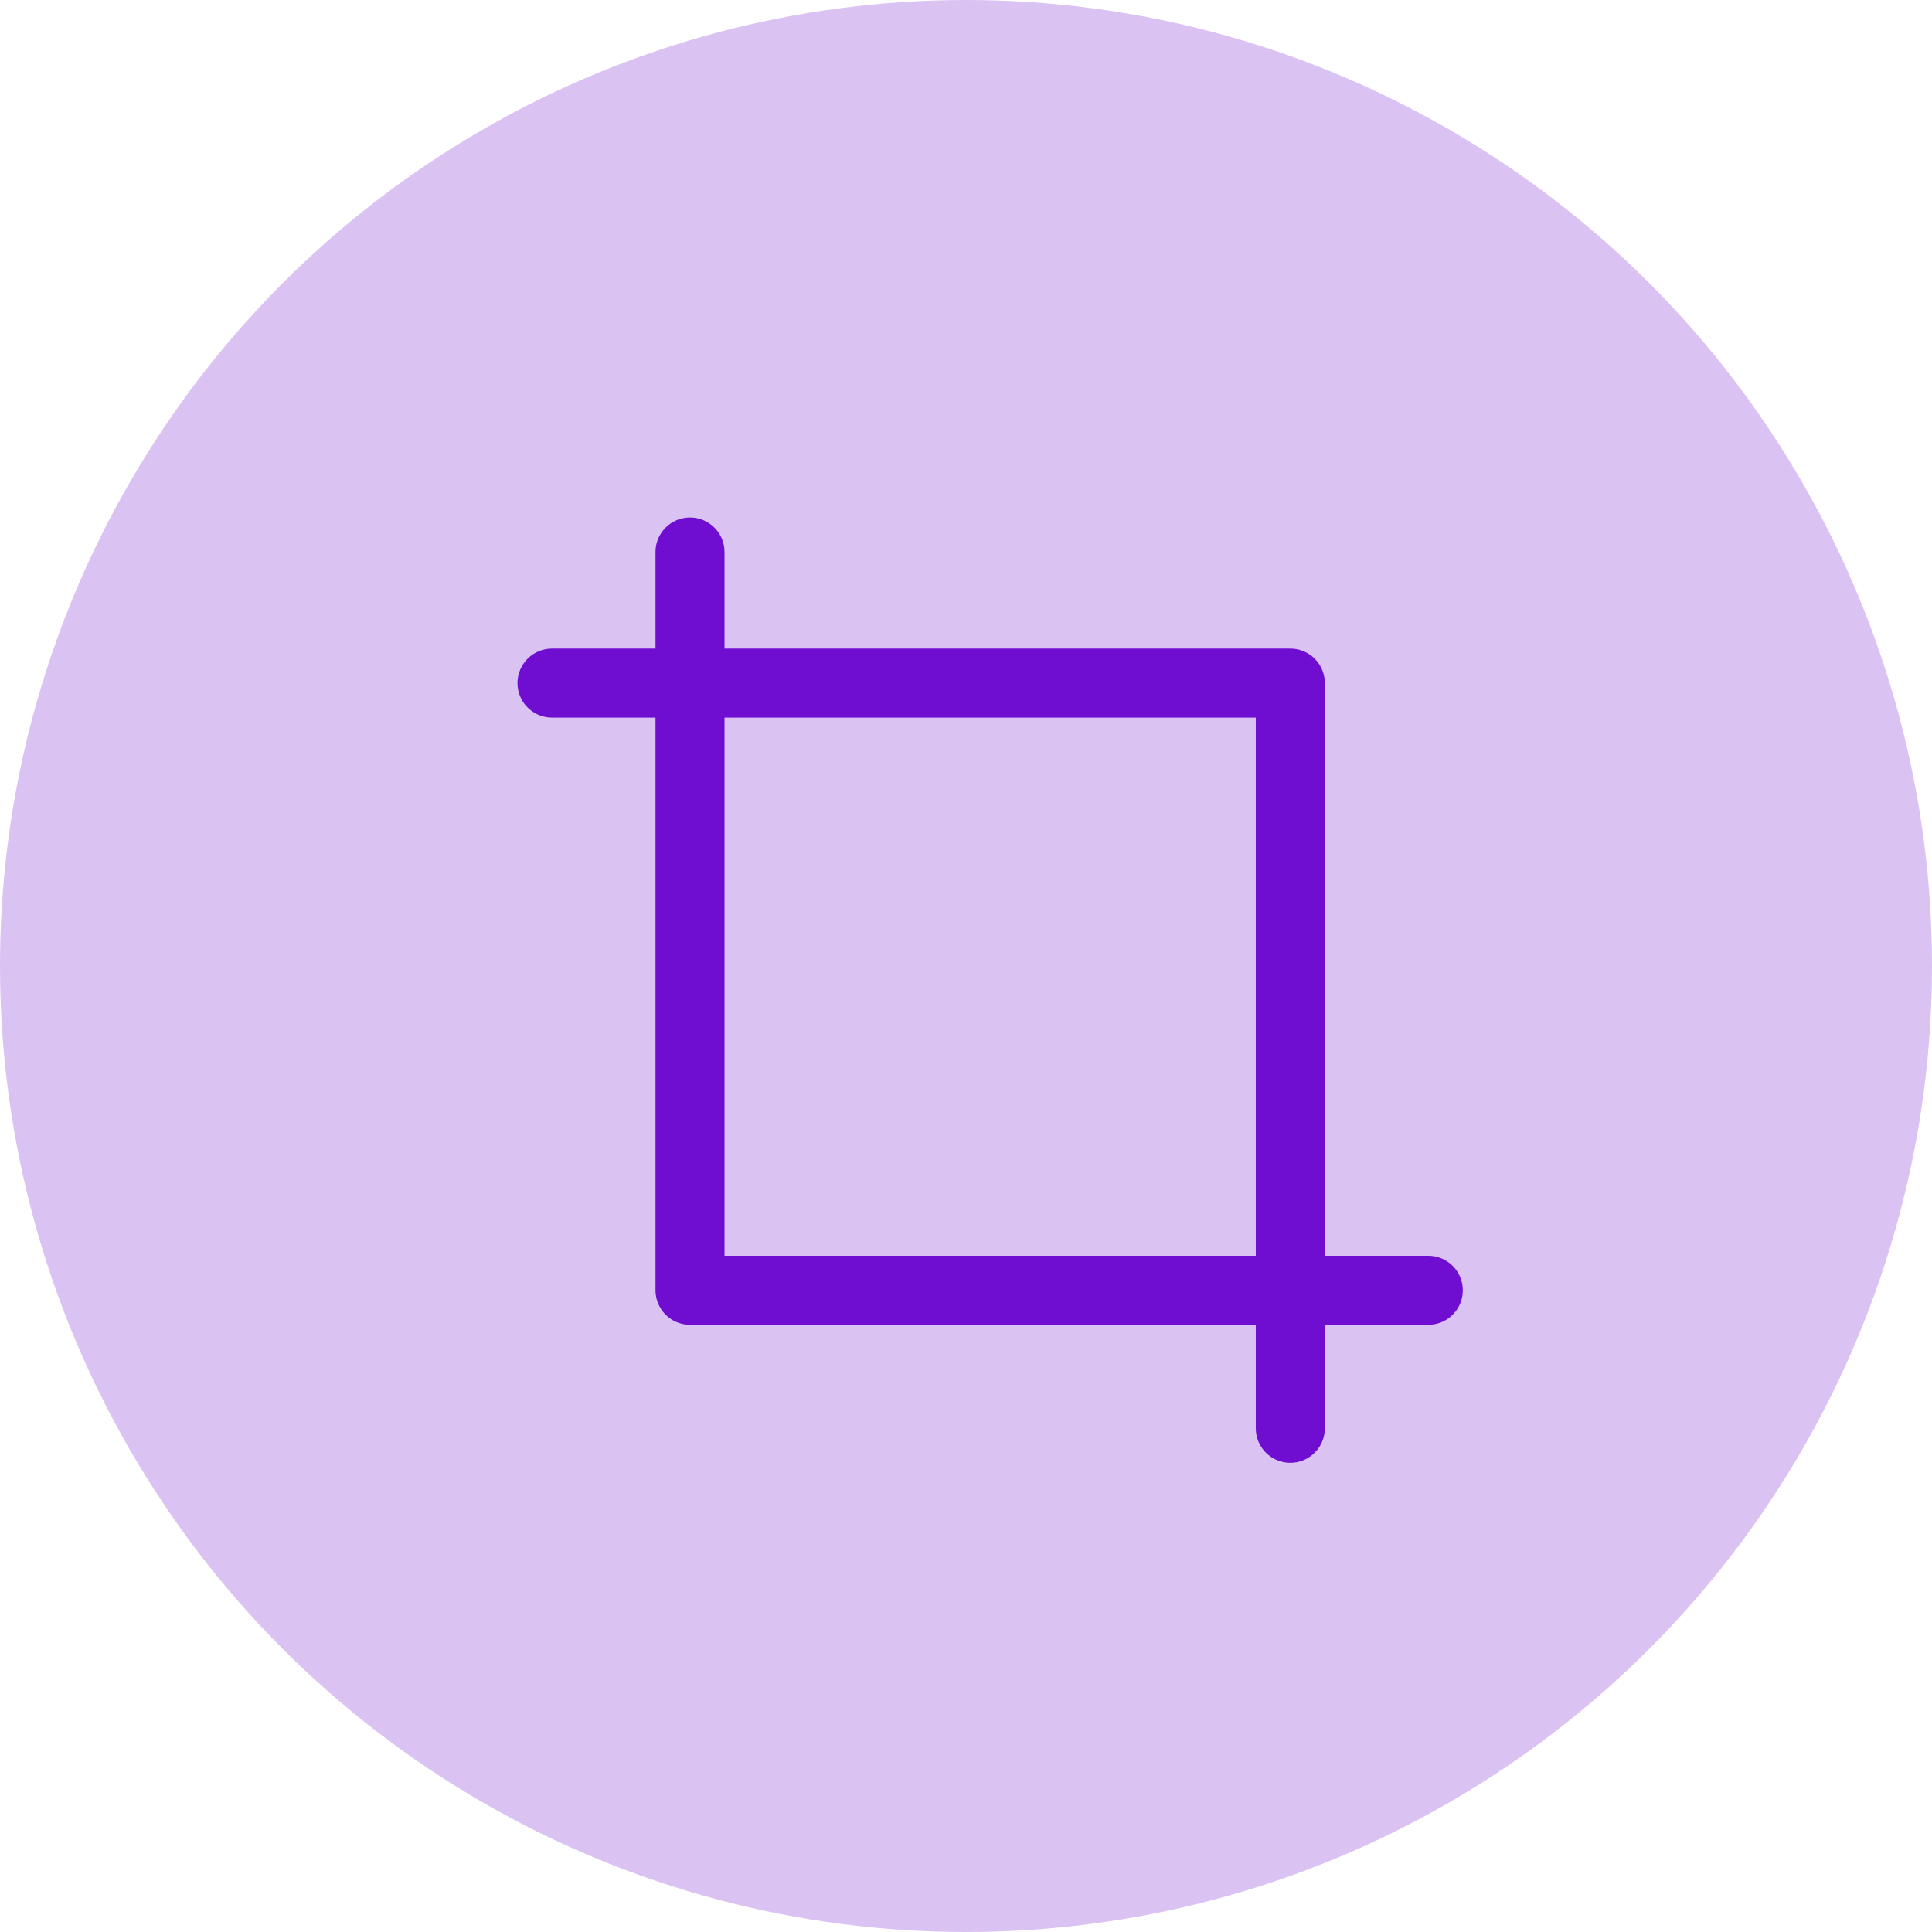
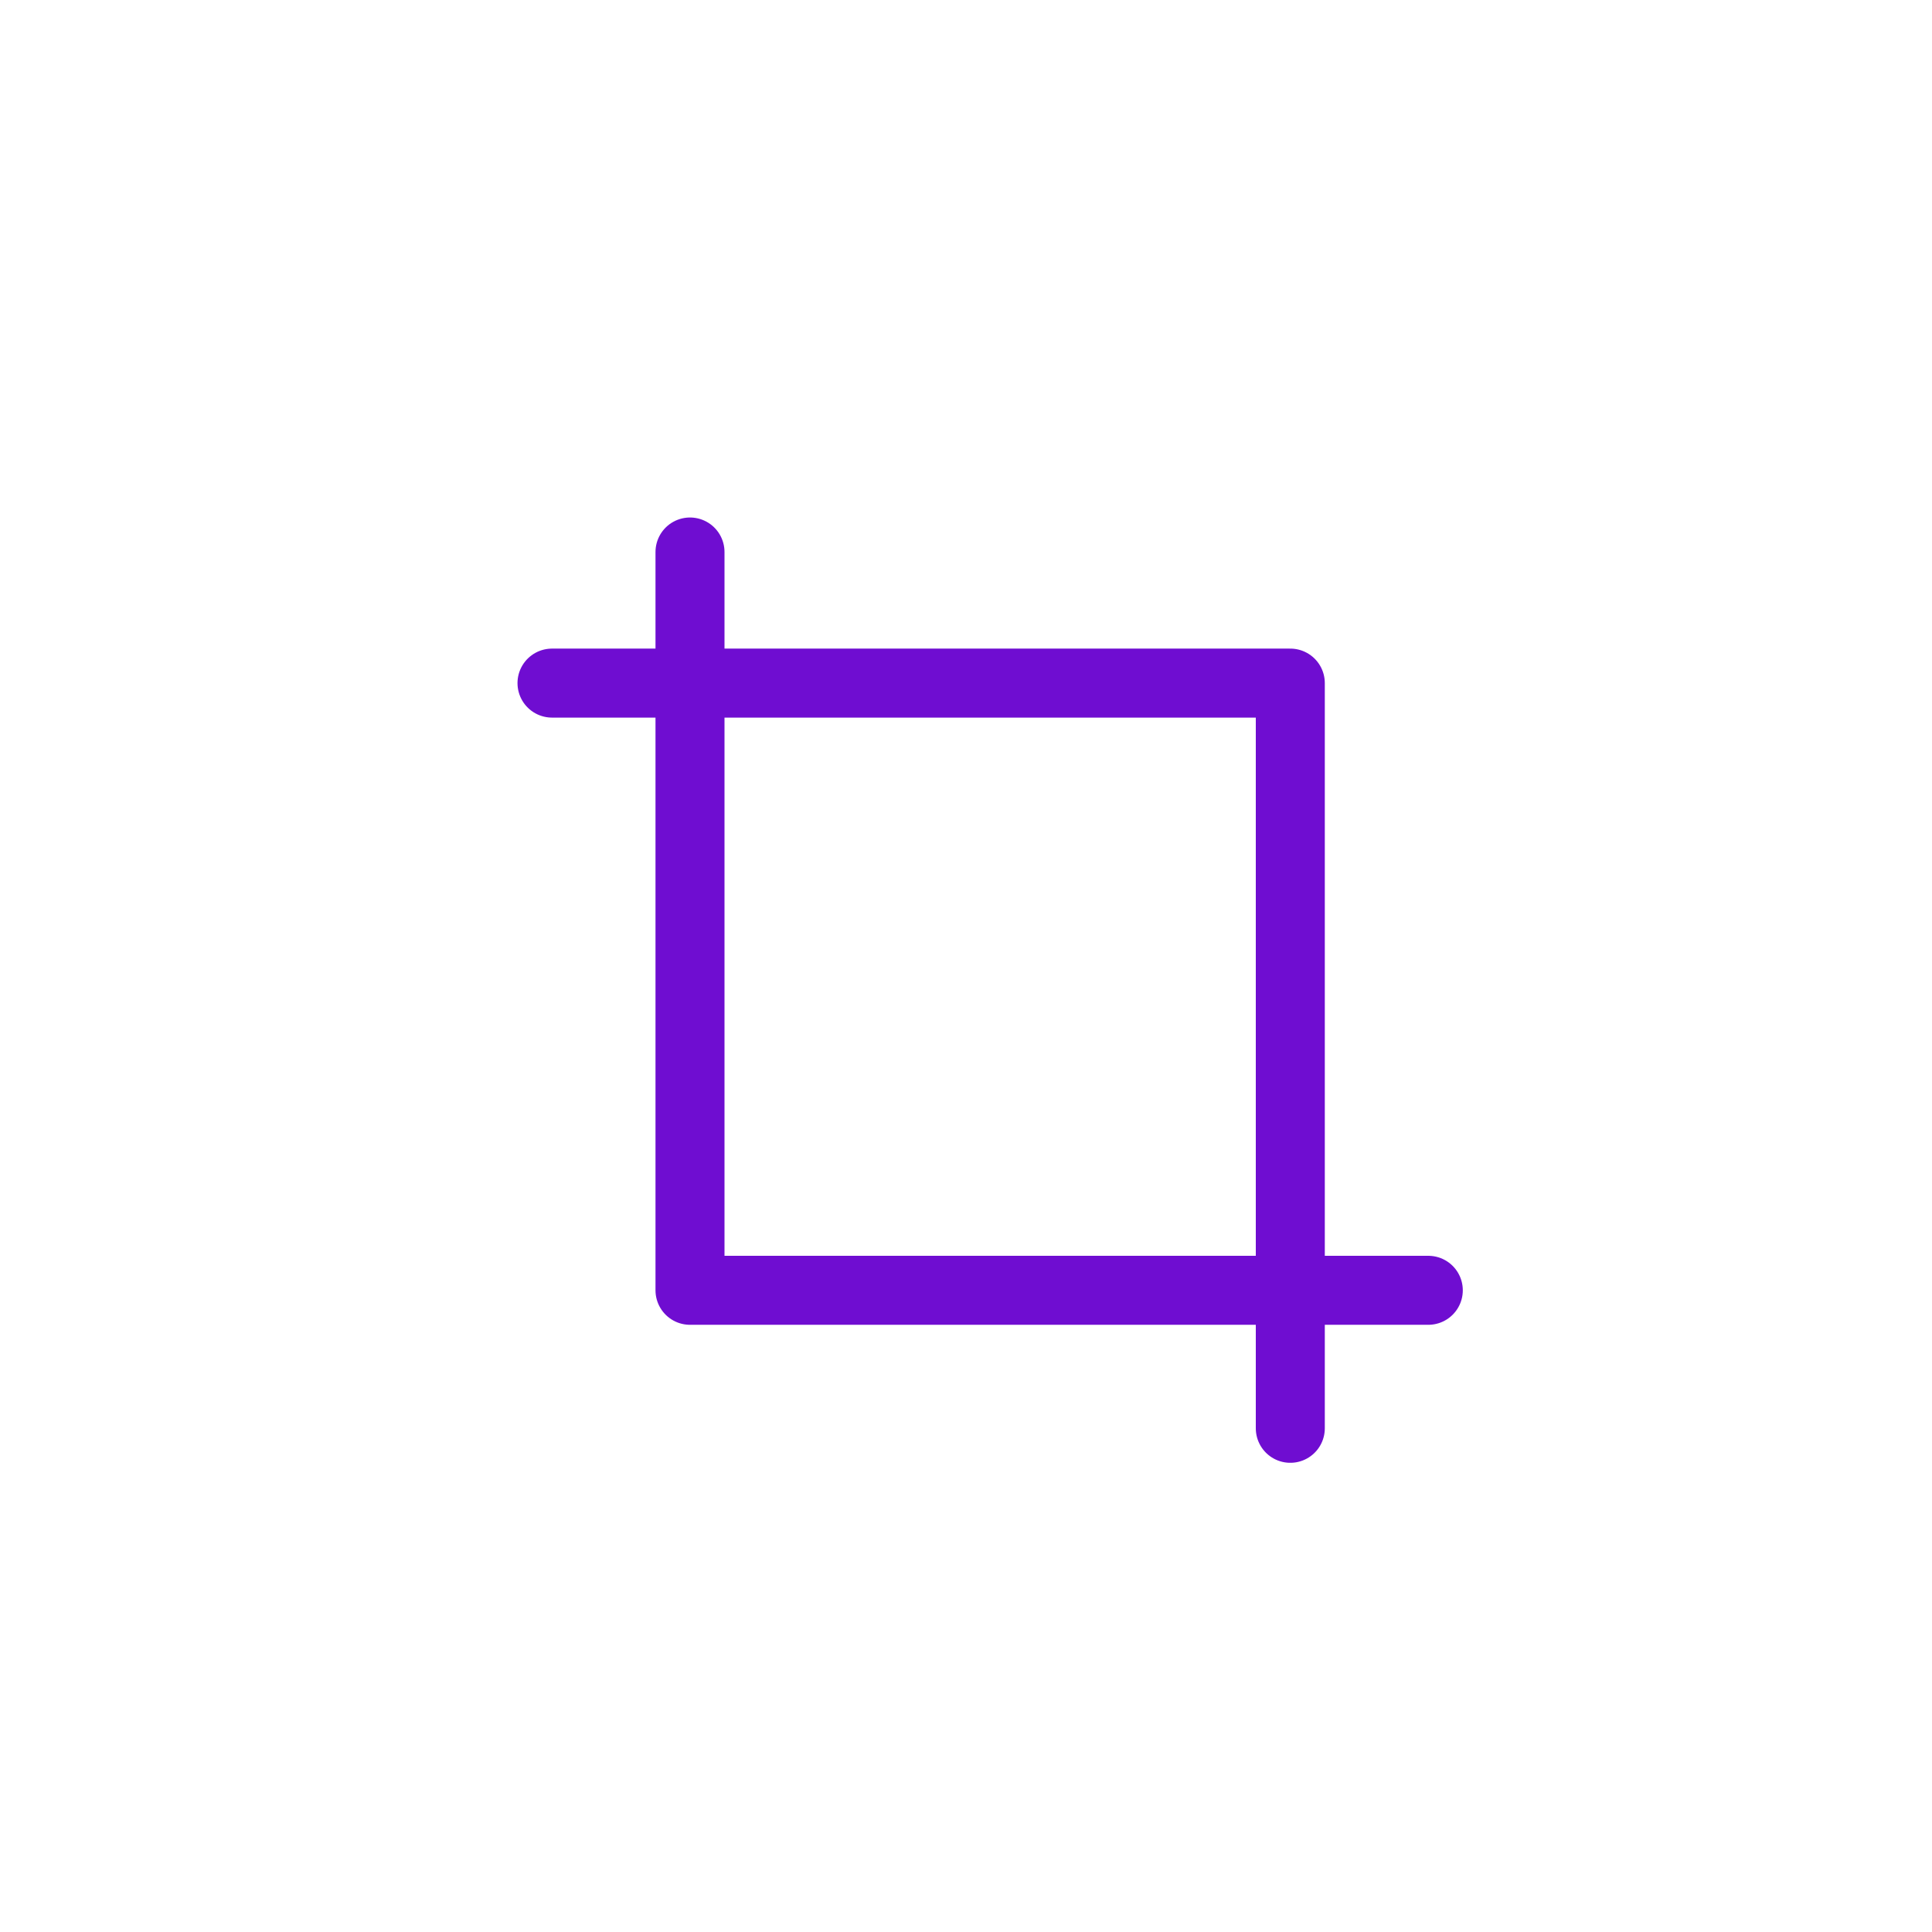
<svg xmlns="http://www.w3.org/2000/svg" width="28" height="28" viewBox="0 0 28 28" fill="none">
-   <circle cx="14" cy="14" r="14" fill="#6F0DD1" fill-opacity="0.25" />
  <path d="M10 8V18.7H20.7" stroke="#6F0DD1" stroke-miterlimit="10" stroke-linecap="round" stroke-linejoin="round" />
  <path d="M18.7 20.7V9.9H8" stroke="#6F0DD1" stroke-miterlimit="10" stroke-linecap="round" stroke-linejoin="round" />
</svg>